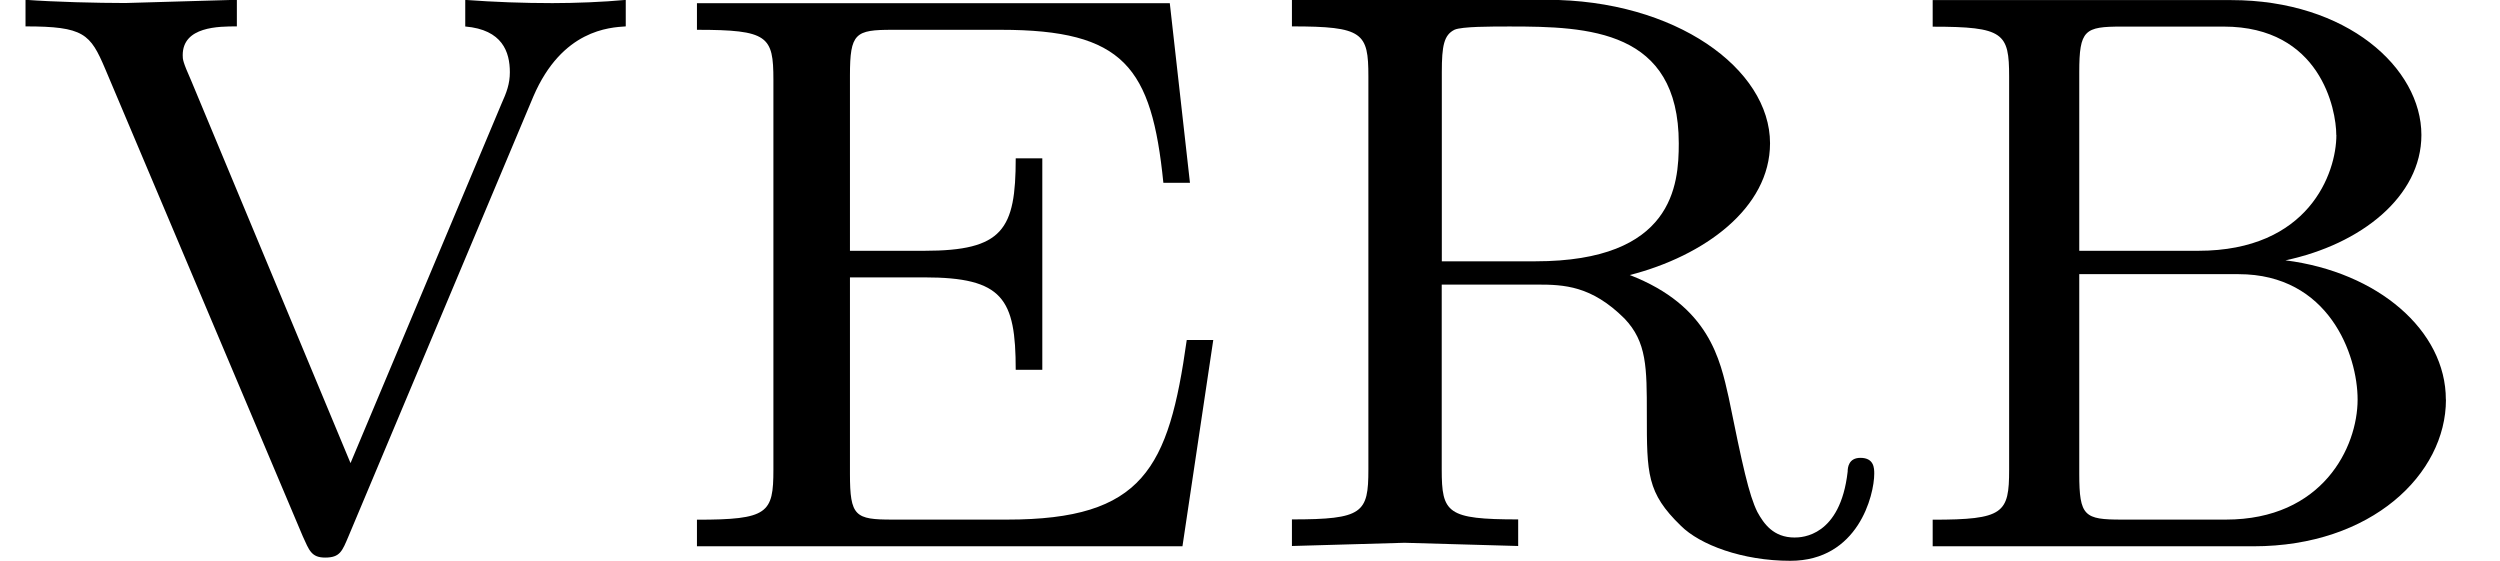
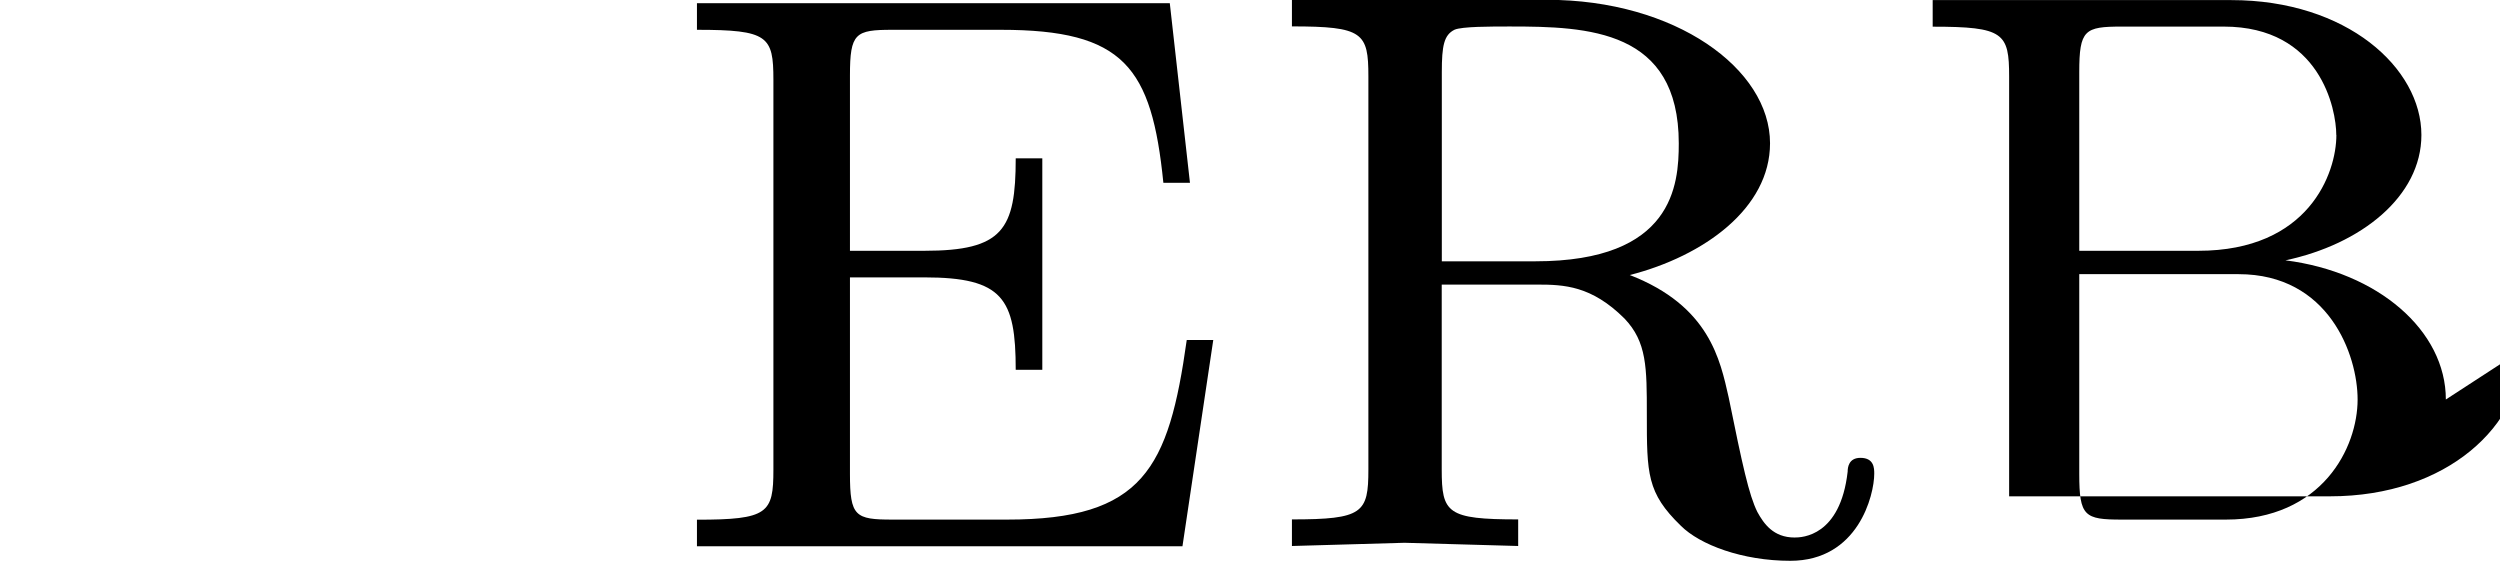
<svg xmlns="http://www.w3.org/2000/svg" xmlns:xlink="http://www.w3.org/1999/xlink" version="1.1" width="25.669pt" height="5.76pt" viewBox="0 -5.607 25.669 5.76">
  <defs>
-     <path id="g0-35" d="m5.771-1.505c0-.709-.698-1.309-1.647-1.429c.775-.164 1.396-.655 1.396-1.287c0-.687-.764-1.385-1.953-1.385h-3.065v.273c.731 0 .785 .065 .785 .513v4.036c0 .447-.055 .513-.785 .513v.273h3.295c1.211 0 1.975-.742 1.975-1.505zm-1.124-2.716c0 .393-.284 1.189-1.418 1.189h-1.222v-1.833c0-.436 .055-.469 .436-.469h1.047c.993 0 1.156 .851 1.156 1.113zm.218 2.716c0 .491-.36 1.233-1.353 1.233h-1.069c-.382 0-.436-.033-.436-.469v-2.051h1.636c.927 0 1.222 .829 1.222 1.287z" />
+     <path id="g0-35" d="m5.771-1.505c0-.709-.698-1.309-1.647-1.429c.775-.164 1.396-.655 1.396-1.287c0-.687-.764-1.385-1.953-1.385h-3.065v.273c.731 0 .785 .065 .785 .513v4.036v.273h3.295c1.211 0 1.975-.742 1.975-1.505zm-1.124-2.716c0 .393-.284 1.189-1.418 1.189h-1.222v-1.833c0-.436 .055-.469 .436-.469h1.047c.993 0 1.156 .851 1.156 1.113zm.218 2.716c0 .491-.36 1.233-1.353 1.233h-1.069c-.382 0-.436-.033-.436-.469v-2.051h1.636c.927 0 1.222 .829 1.222 1.287z" />
    <path id="g0-50" d="m5.771-2.116h-.273c-.185 1.32-.447 1.844-1.844 1.844h-1.178c-.382 0-.436-.033-.436-.469v-2.018h.764c.807 0 .938 .218 .938 .949h.273v-2.171h-.273c0 .731-.131 .949-.938 .949h-.764v-1.8c0-.436 .055-.469 .436-.469h1.113c1.265 0 1.549 .382 1.669 1.571h.273l-.207-1.844h-4.855v.273c.731 0 .785 .065 .785 .513v4.004c0 .447-.055 .513-.785 .513v.273h4.985l.316-2.116z" />
    <path id="g0-96" d="m6.469-.742c0-.055 0-.164-.142-.164c-.12 0-.131 .098-.131 .142c-.076 .665-.469 .676-.545 .676c-.218 0-.316-.142-.382-.262c-.087-.175-.153-.48-.295-1.178c-.087-.382-.196-.938-1.015-1.255c.764-.196 1.44-.687 1.44-1.353c0-.764-.971-1.473-2.291-1.473h-2.618v.273c.731 0 .785 .065 .785 .513v4.036c0 .447-.055 .513-.785 .513v.273l1.156-.033l1.167 .033v-.273c-.731 0-.785-.065-.785-.513v-1.898h.982c.273 0 .556 .011 .895 .349c.229 .24 .229 .502 .229 .982c0 .611 0 .807 .349 1.145c.196 .196 .633 .36 1.124 .36c.698 0 .862-.676 .862-.895zm-2.007-3.393c0 .425-.055 1.211-1.473 1.211h-.96v-1.942c0-.273 .022-.382 .131-.436c.076-.033 .371-.033 .567-.033c.807 0 1.735 .033 1.735 1.2z" />
-     <path id="g0-112" d="m6.425-5.335v-.273c-.229 .022-.524 .033-.753 .033c-.295 0-.6-.011-.895-.033v.273c.382 .033 .458 .262 .458 .469c0 .12-.033 .207-.087 .327l-1.549 3.687l-1.636-3.927c-.087-.196-.087-.218-.087-.262c0-.295 .371-.295 .556-.295v-.273l-1.145 .033c-.284 0-.731-.011-1.025-.033v.273c.6 0 .665 .076 .818 .436l2.029 4.8c.065 .142 .087 .218 .229 .218c.153 0 .175-.065 .24-.218l1.898-4.516c.295-.687 .785-.709 .949-.72z" />
  </defs>
  <g id="page663">
    <use x="0" y="0" xlink:href="#g0-112" />
    <use x="6.687" y="0" xlink:href="#g0-50" />
    <use x="12.775" y="0" xlink:href="#g0-96" />
    <use x="19.342" y="0" xlink:href="#g0-35" />
  </g>
</svg>